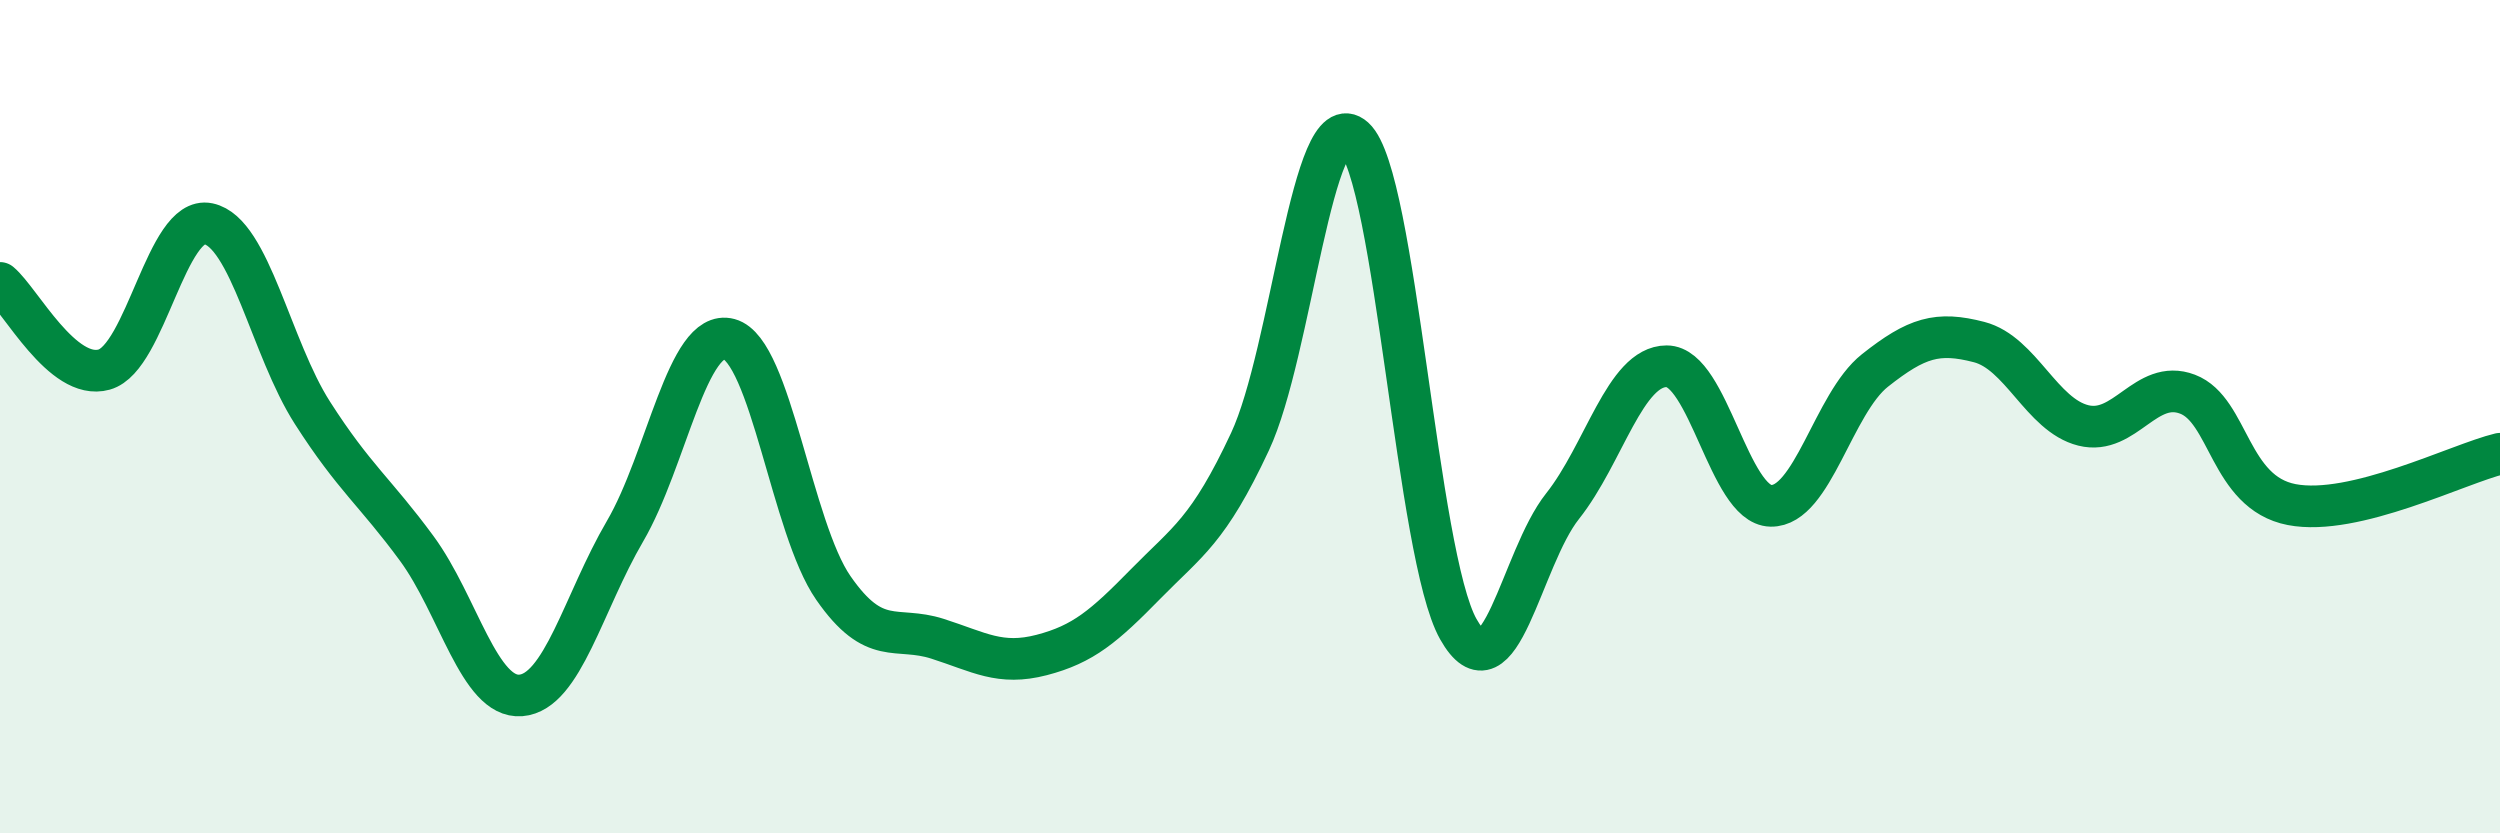
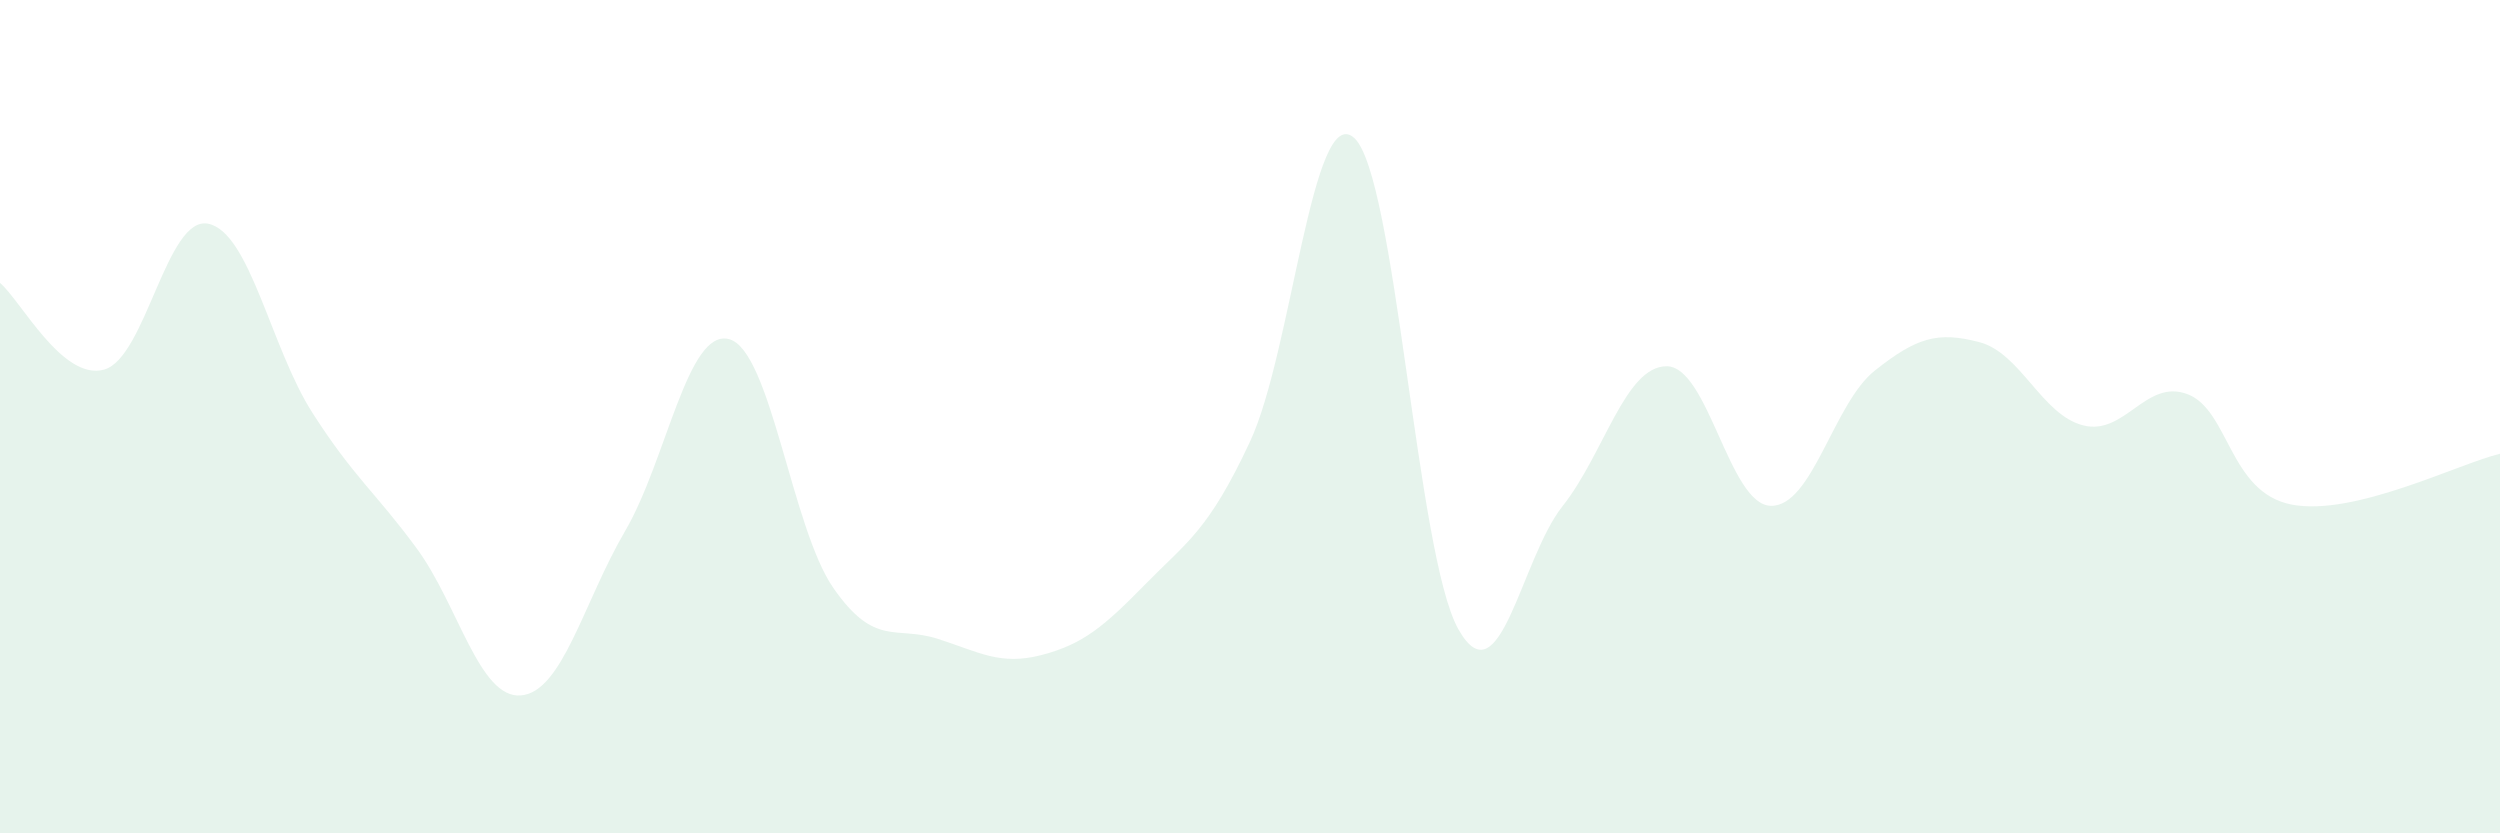
<svg xmlns="http://www.w3.org/2000/svg" width="60" height="20" viewBox="0 0 60 20">
  <path d="M 0,6.79 C 0.5,7.21 1.5,9.15 2.5,8.87 C 3.5,8.59 4,5.16 5,5.37 C 6,5.58 6.5,8.35 7.5,9.91 C 8.5,11.47 9,11.8 10,13.16 C 11,14.52 11.5,16.77 12.5,16.69 C 13.5,16.61 14,14.46 15,12.75 C 16,11.04 16.5,7.87 17.5,8.14 C 18.5,8.41 19,12.67 20,14.11 C 21,15.55 21.5,15.01 22.5,15.33 C 23.5,15.65 24,15.98 25,15.72 C 26,15.46 26.5,15.03 27.5,14.01 C 28.5,12.99 29,12.74 30,10.6 C 31,8.46 31.5,2.41 32.5,3.31 C 33.5,4.21 34,13.33 35,15.1 C 36,16.87 36.5,13.41 37.5,12.15 C 38.5,10.89 39,8.79 40,8.79 C 41,8.79 41.5,12.12 42.5,12.14 C 43.5,12.16 44,9.68 45,8.89 C 46,8.1 46.5,7.95 47.5,8.21 C 48.5,8.47 49,9.96 50,10.21 C 51,10.46 51.5,9.08 52.5,9.46 C 53.5,9.84 53.5,11.82 55,12.11 C 56.5,12.4 59,11.13 60,10.89L60 20L0 20Z" fill="#008740" opacity="0.1" stroke-linecap="round" stroke-linejoin="round" />
-   <path d="M 0,6.79 C 0.5,7.21 1.5,9.15 2.5,8.87 C 3.5,8.59 4,5.16 5,5.37 C 6,5.58 6.5,8.35 7.5,9.91 C 8.5,11.47 9,11.8 10,13.16 C 11,14.52 11.5,16.77 12.5,16.69 C 13.5,16.61 14,14.46 15,12.75 C 16,11.04 16.5,7.87 17.5,8.14 C 18.5,8.41 19,12.67 20,14.11 C 21,15.55 21.5,15.01 22.5,15.33 C 23.5,15.65 24,15.98 25,15.72 C 26,15.46 26.5,15.03 27.5,14.01 C 28.5,12.99 29,12.74 30,10.6 C 31,8.46 31.5,2.41 32.5,3.31 C 33.5,4.21 34,13.33 35,15.1 C 36,16.87 36.5,13.41 37.5,12.15 C 38.5,10.89 39,8.79 40,8.79 C 41,8.79 41.5,12.12 42.5,12.14 C 43.5,12.16 44,9.68 45,8.89 C 46,8.1 46.5,7.95 47.5,8.21 C 48.5,8.47 49,9.96 50,10.21 C 51,10.46 51.5,9.08 52.5,9.46 C 53.5,9.84 53.5,11.82 55,12.11 C 56.5,12.4 59,11.13 60,10.89" stroke="#008740" stroke-width="1" fill="none" stroke-linecap="round" stroke-linejoin="round" />
</svg>